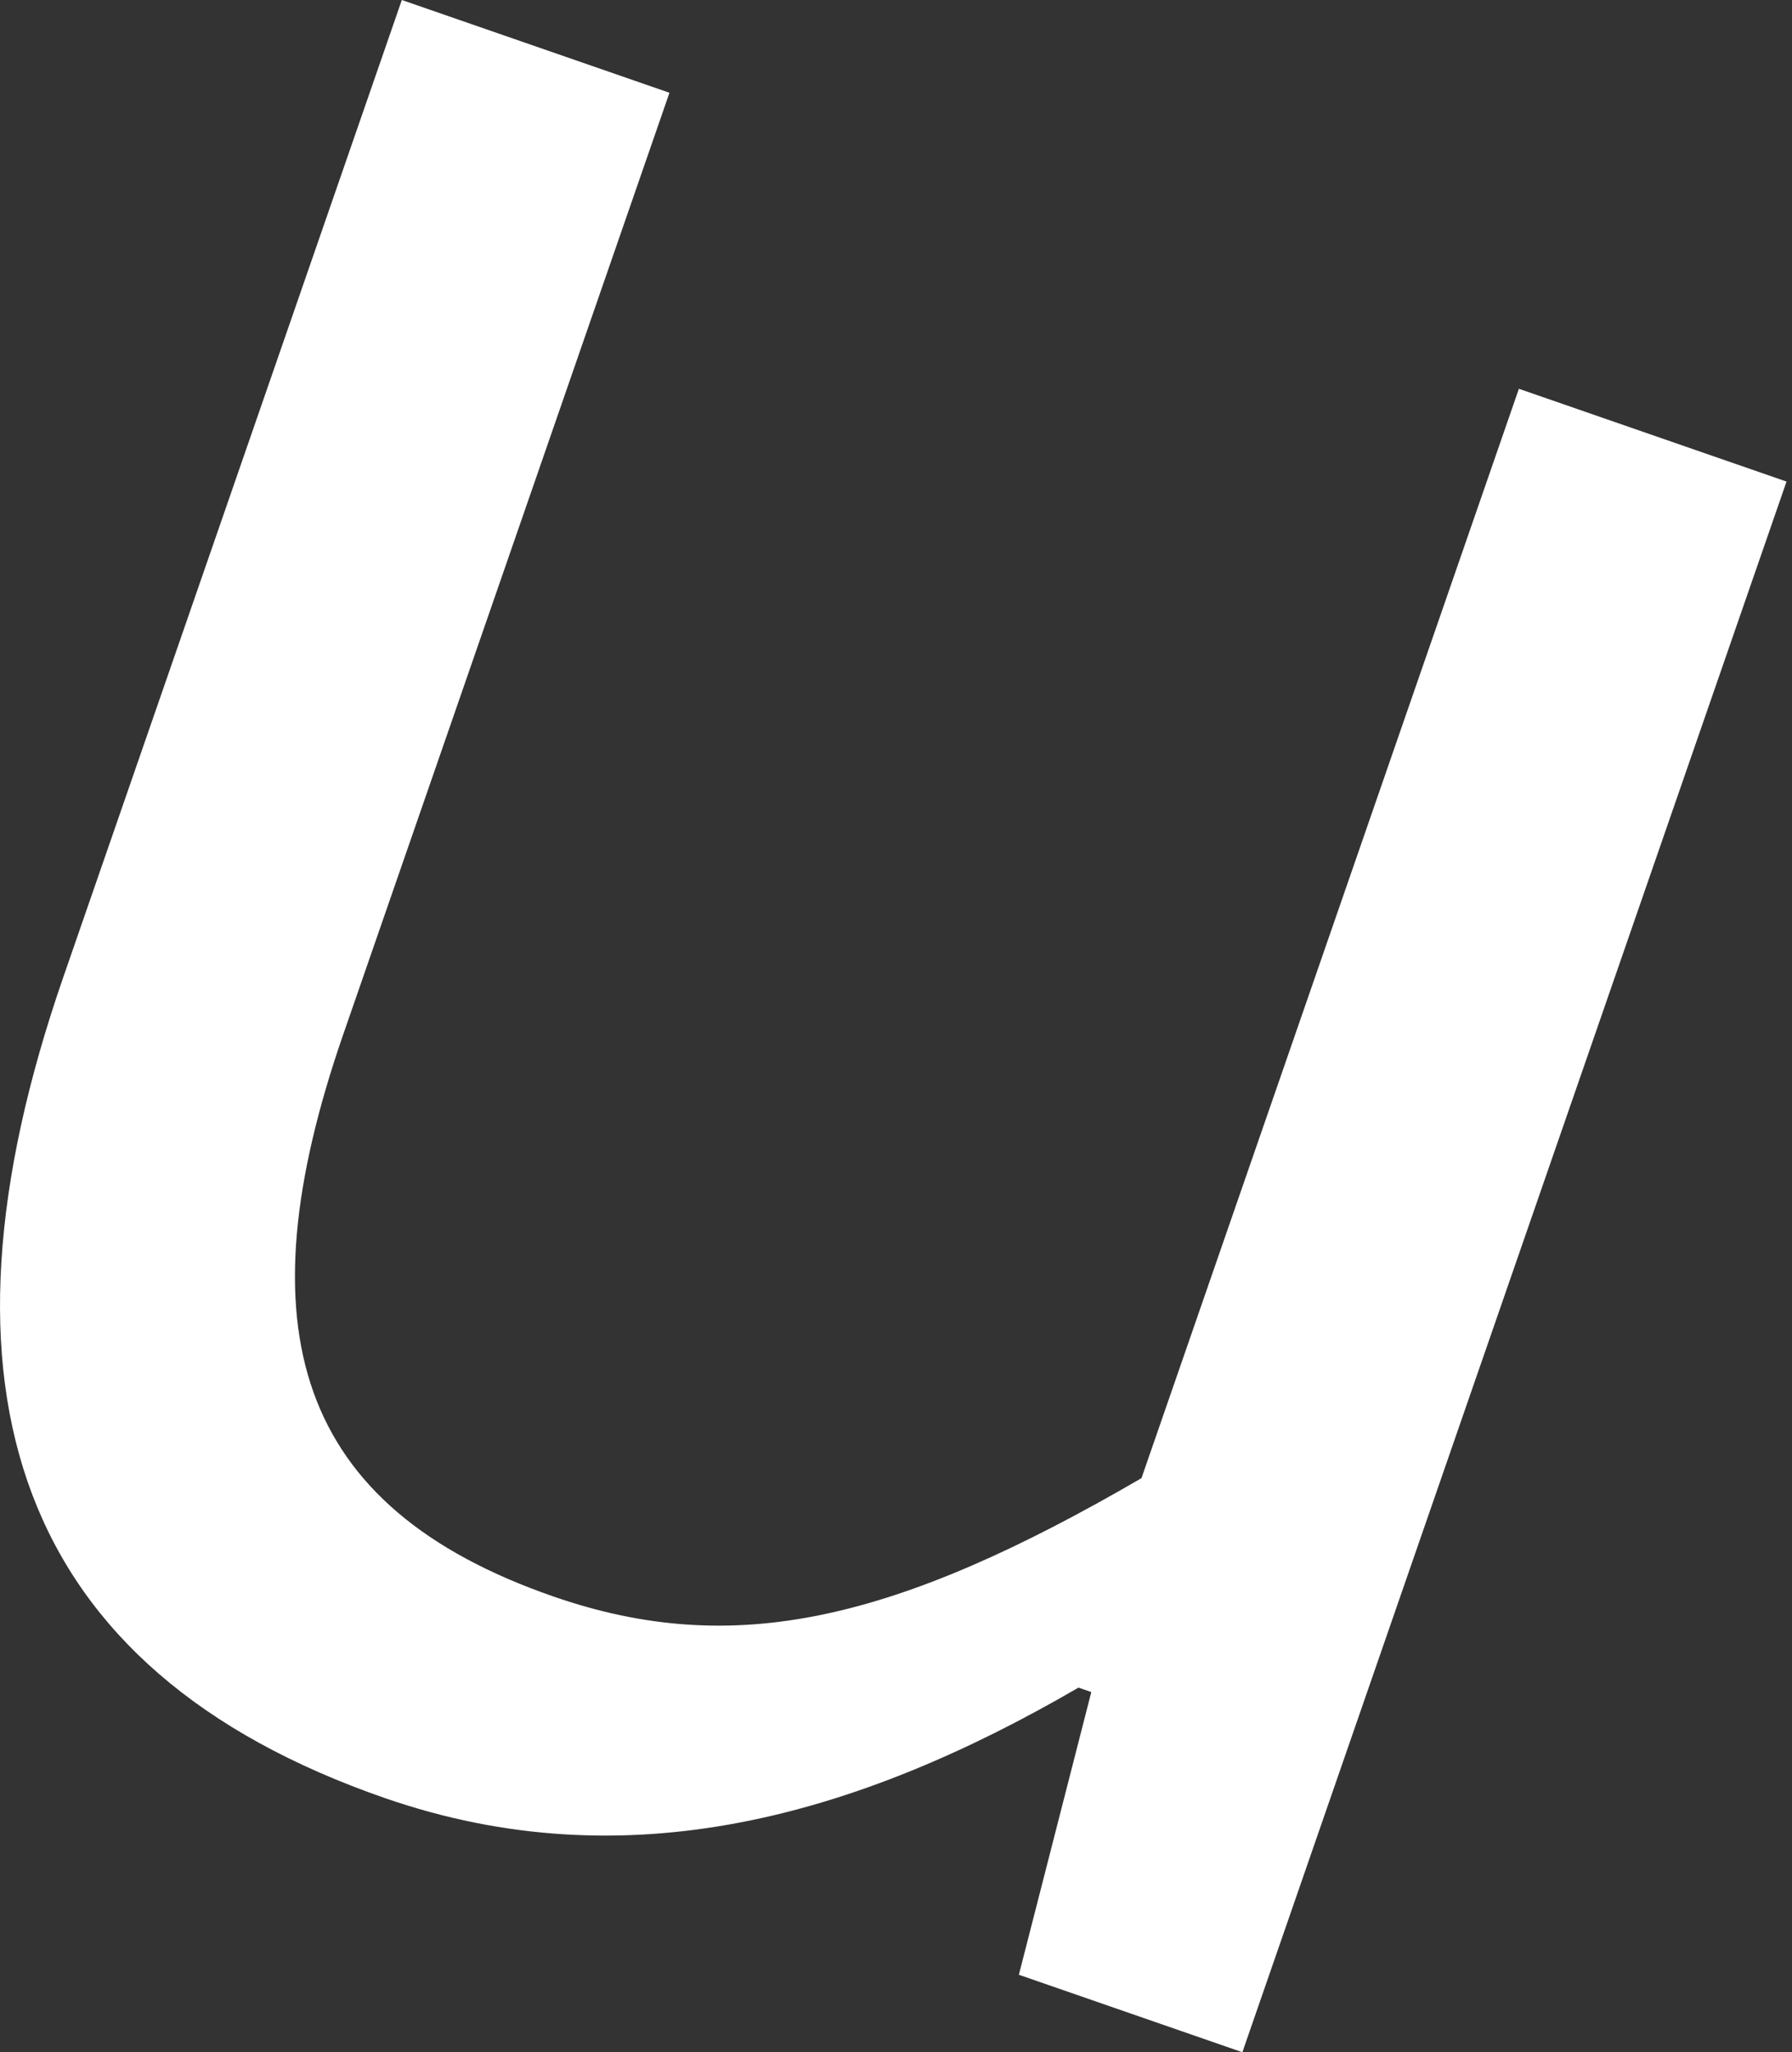
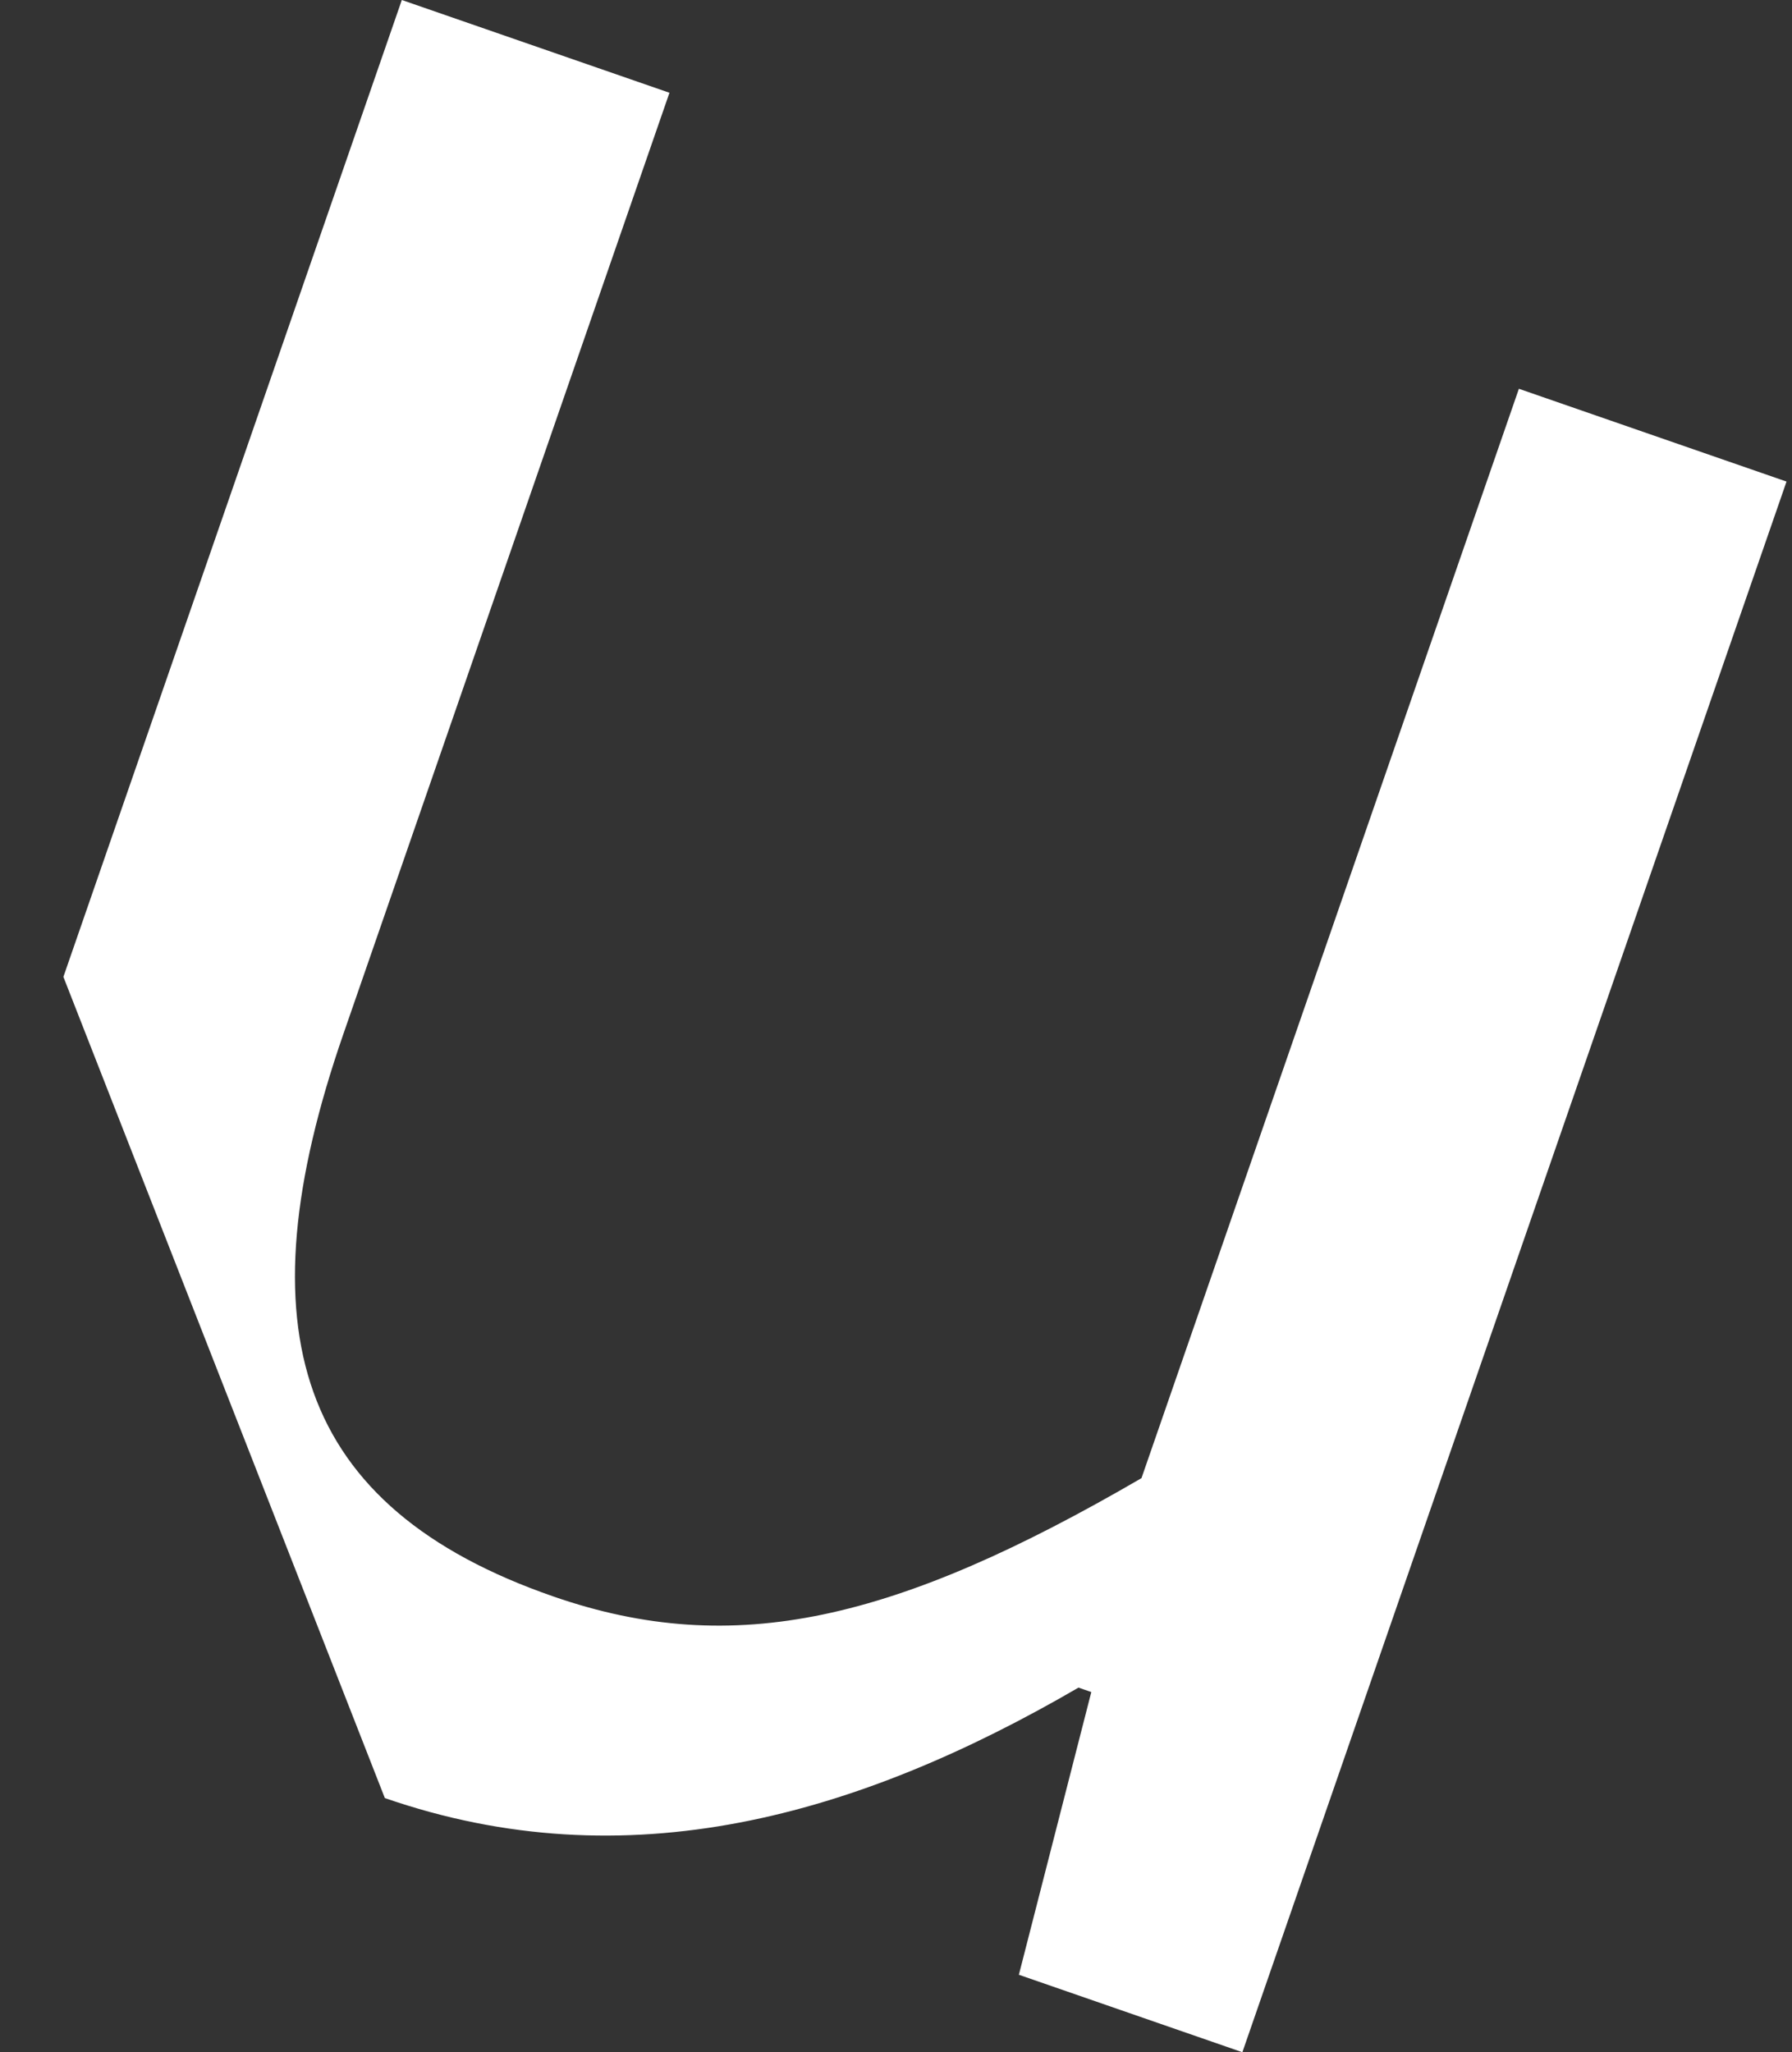
<svg xmlns="http://www.w3.org/2000/svg" width="69" height="79" viewBox="0 0 69 79" fill="none">
  <rect x="0" y="0" width="69" height="79" fill="#333333" stroke="none" />
-   <path d="M2.441 37.604L15.472 0L25.777 3.571L13.221 39.805C9.289 51.152 11.391 58.02 21.313 61.458C28.275 63.871 34.493 62.403 43.952 56.901L58.484 14.966L68.789 18.538L47.837 79L39.231 76.018L42.02 65.135L41.527 64.964C32.992 69.927 24.137 72.445 14.818 69.216C0.621 64.296 -3.068 53.501 2.441 37.604Z" fill="white" />
+   <path d="M2.441 37.604L15.472 0L25.777 3.571L13.221 39.805C9.289 51.152 11.391 58.02 21.313 61.458C28.275 63.871 34.493 62.403 43.952 56.901L58.484 14.966L68.789 18.538L47.837 79L39.231 76.018L42.02 65.135L41.527 64.964C32.992 69.927 24.137 72.445 14.818 69.216Z" fill="white" />
</svg>